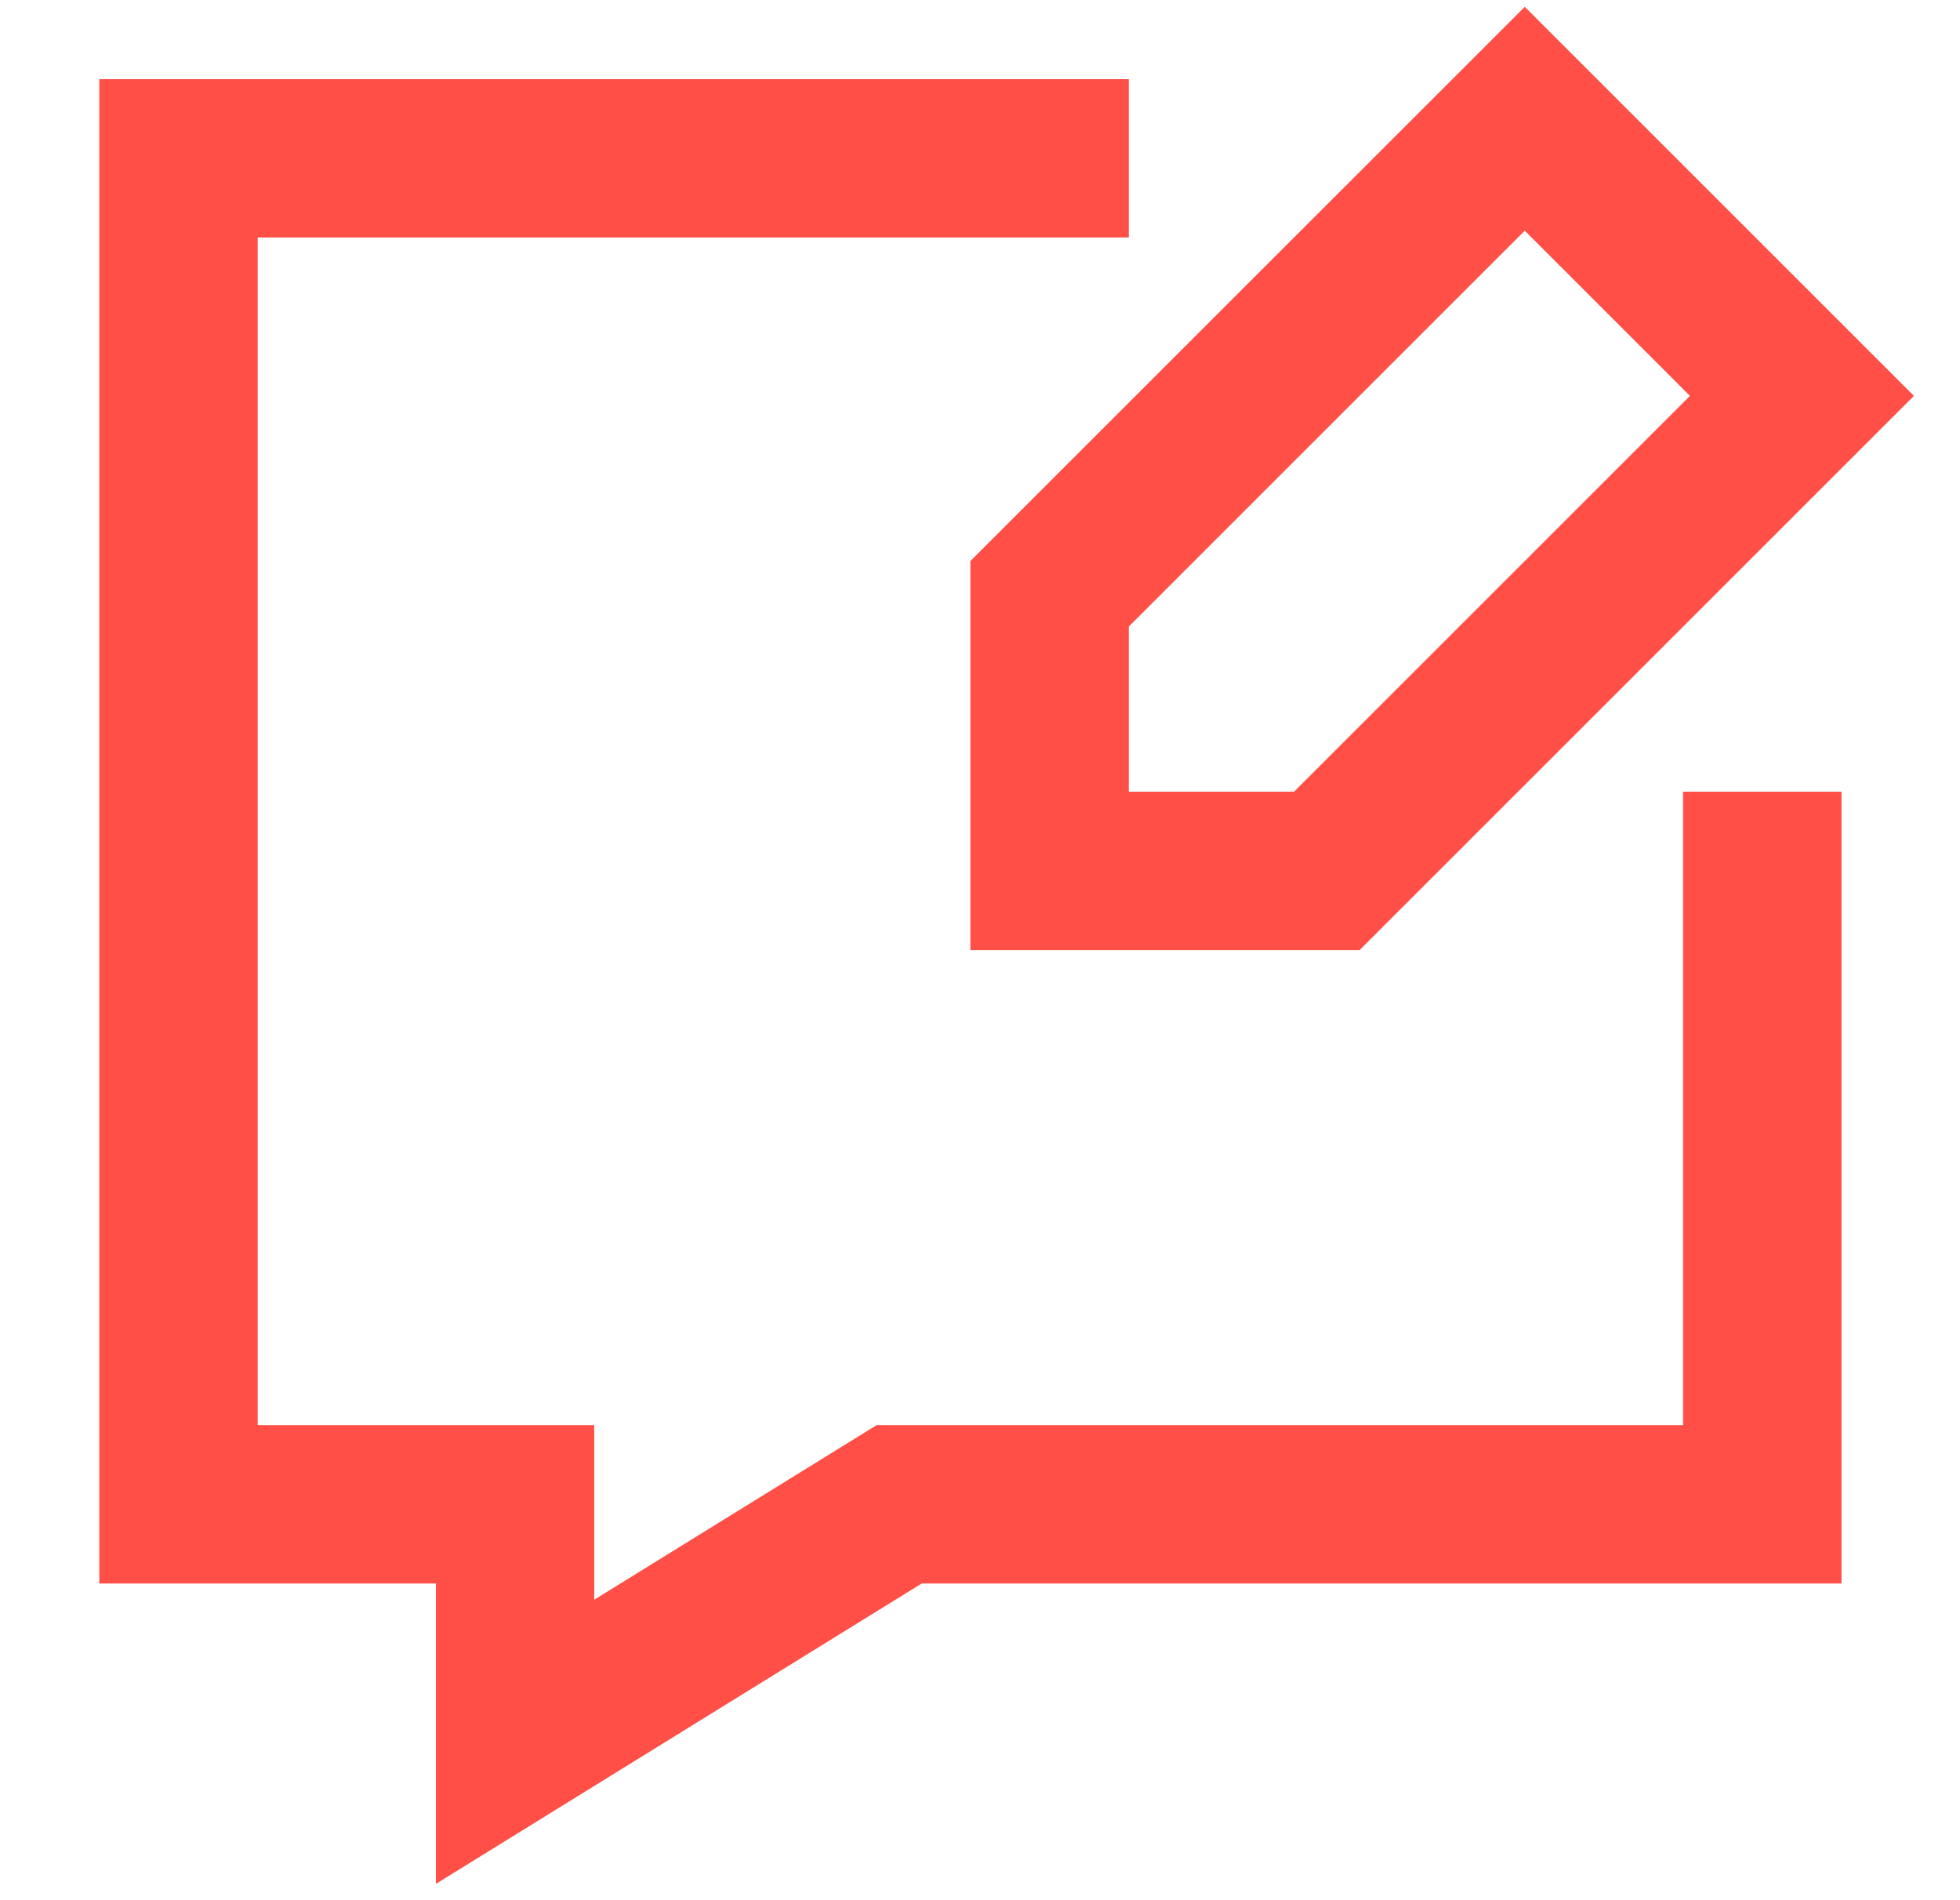
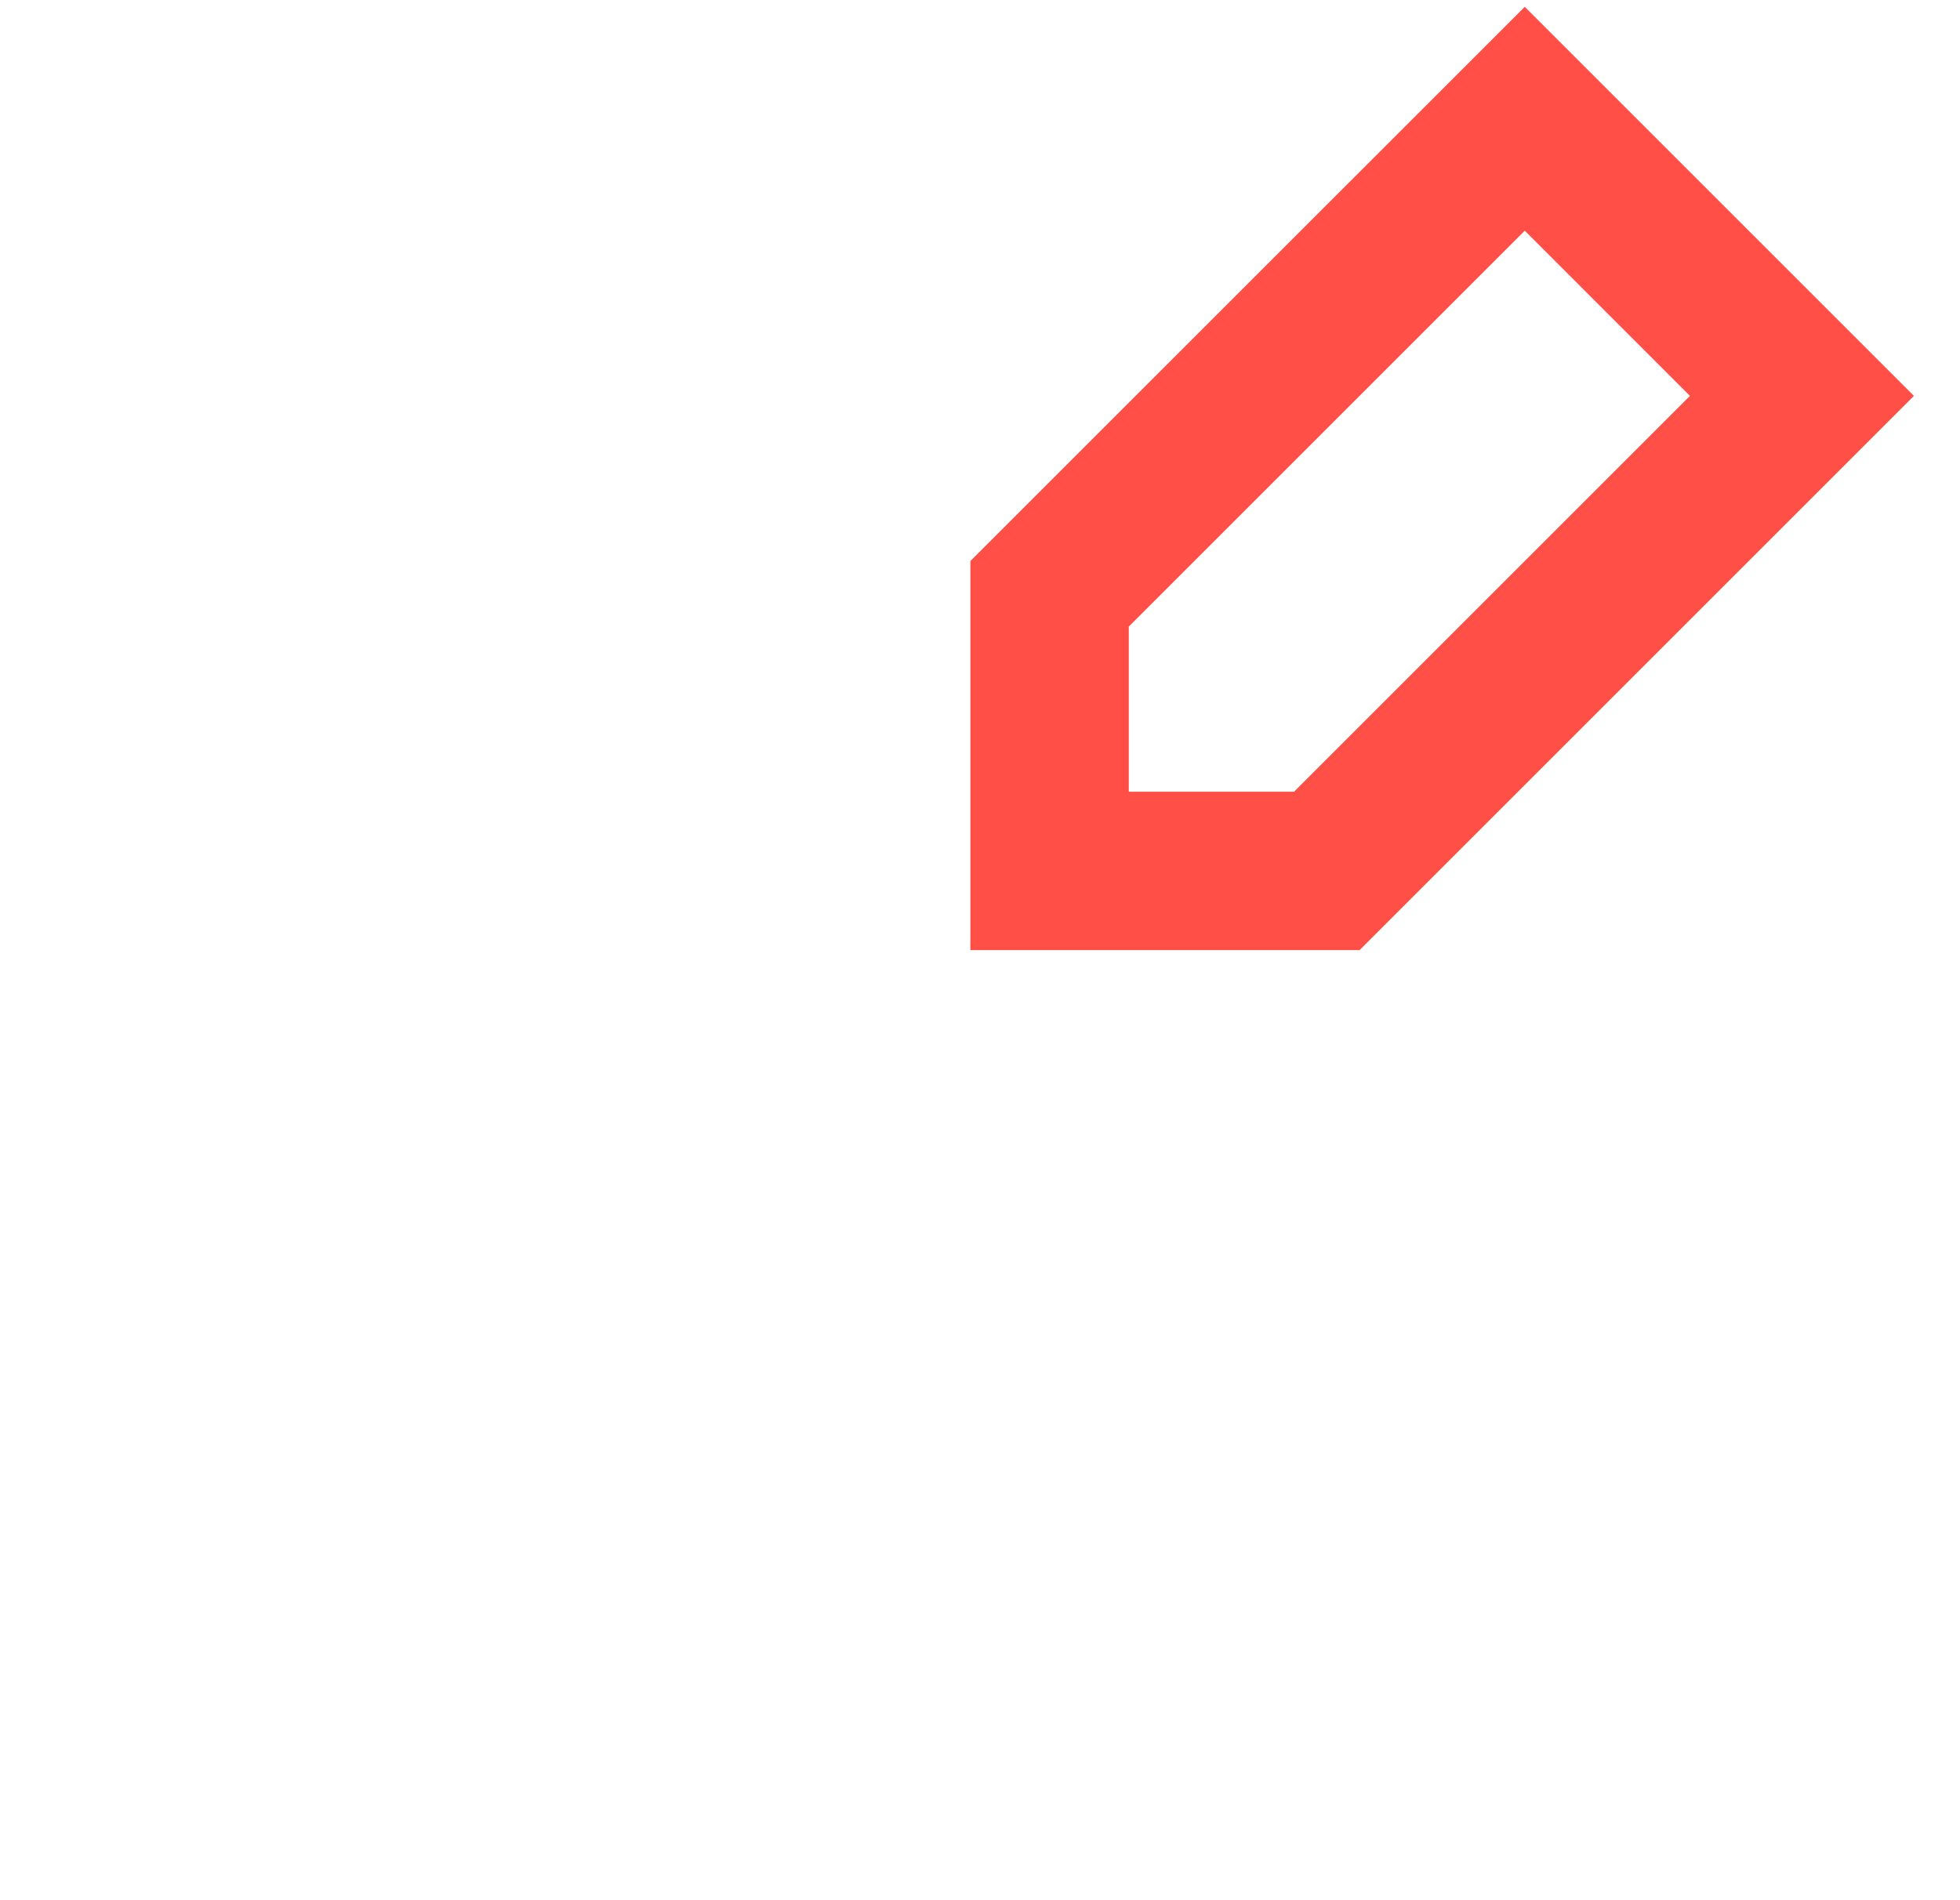
<svg xmlns="http://www.w3.org/2000/svg" width="33" height="32" viewBox="0 0 33 32" fill="none">
-   <path d="M19.005 1.333V4H4.339V24H10.005V26.94L14.759 24H28.338V13.333H31.005V26.667H15.518L7.339 31.725V26.667H1.672V1.333H19.005Z" fill="#FF4F47" />
  <path d="M32.224 6.667L22.891 16H16.338V9.448L25.672 0.115L32.224 6.667ZM19.005 10.552V13.333H21.787L28.453 6.667L25.672 3.885L19.005 10.552Z" fill="#FF4F47" />
</svg>